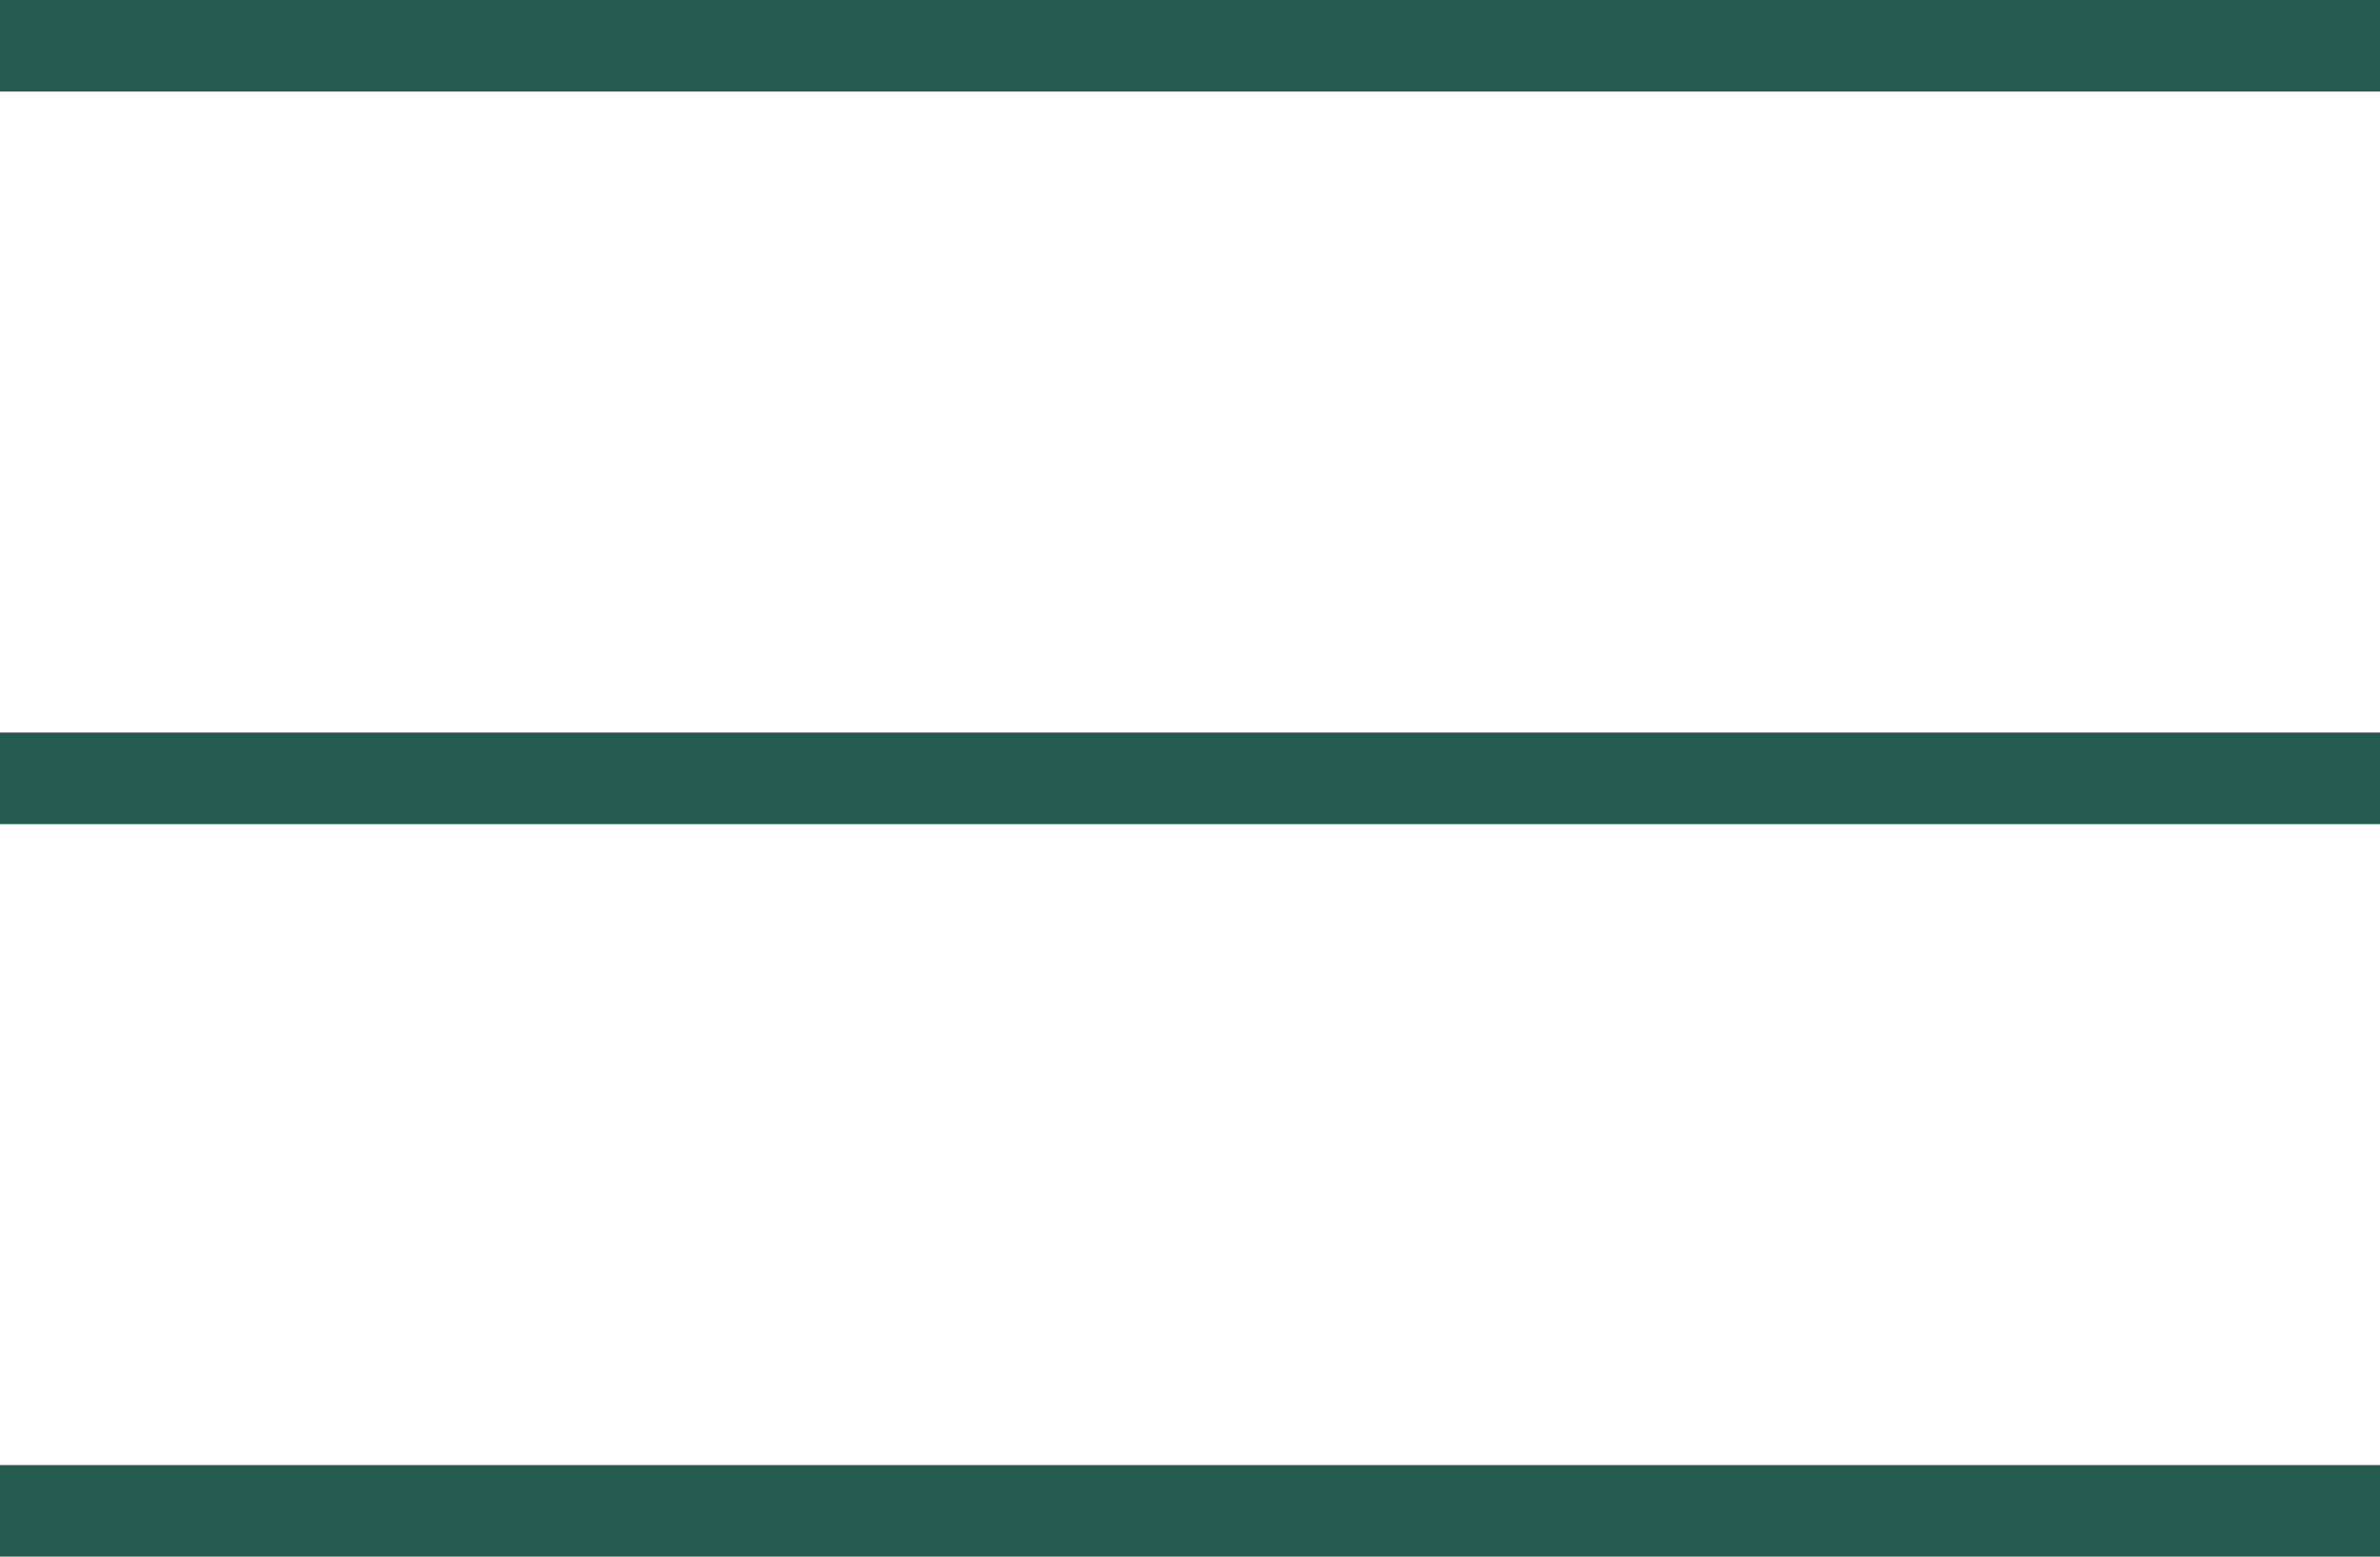
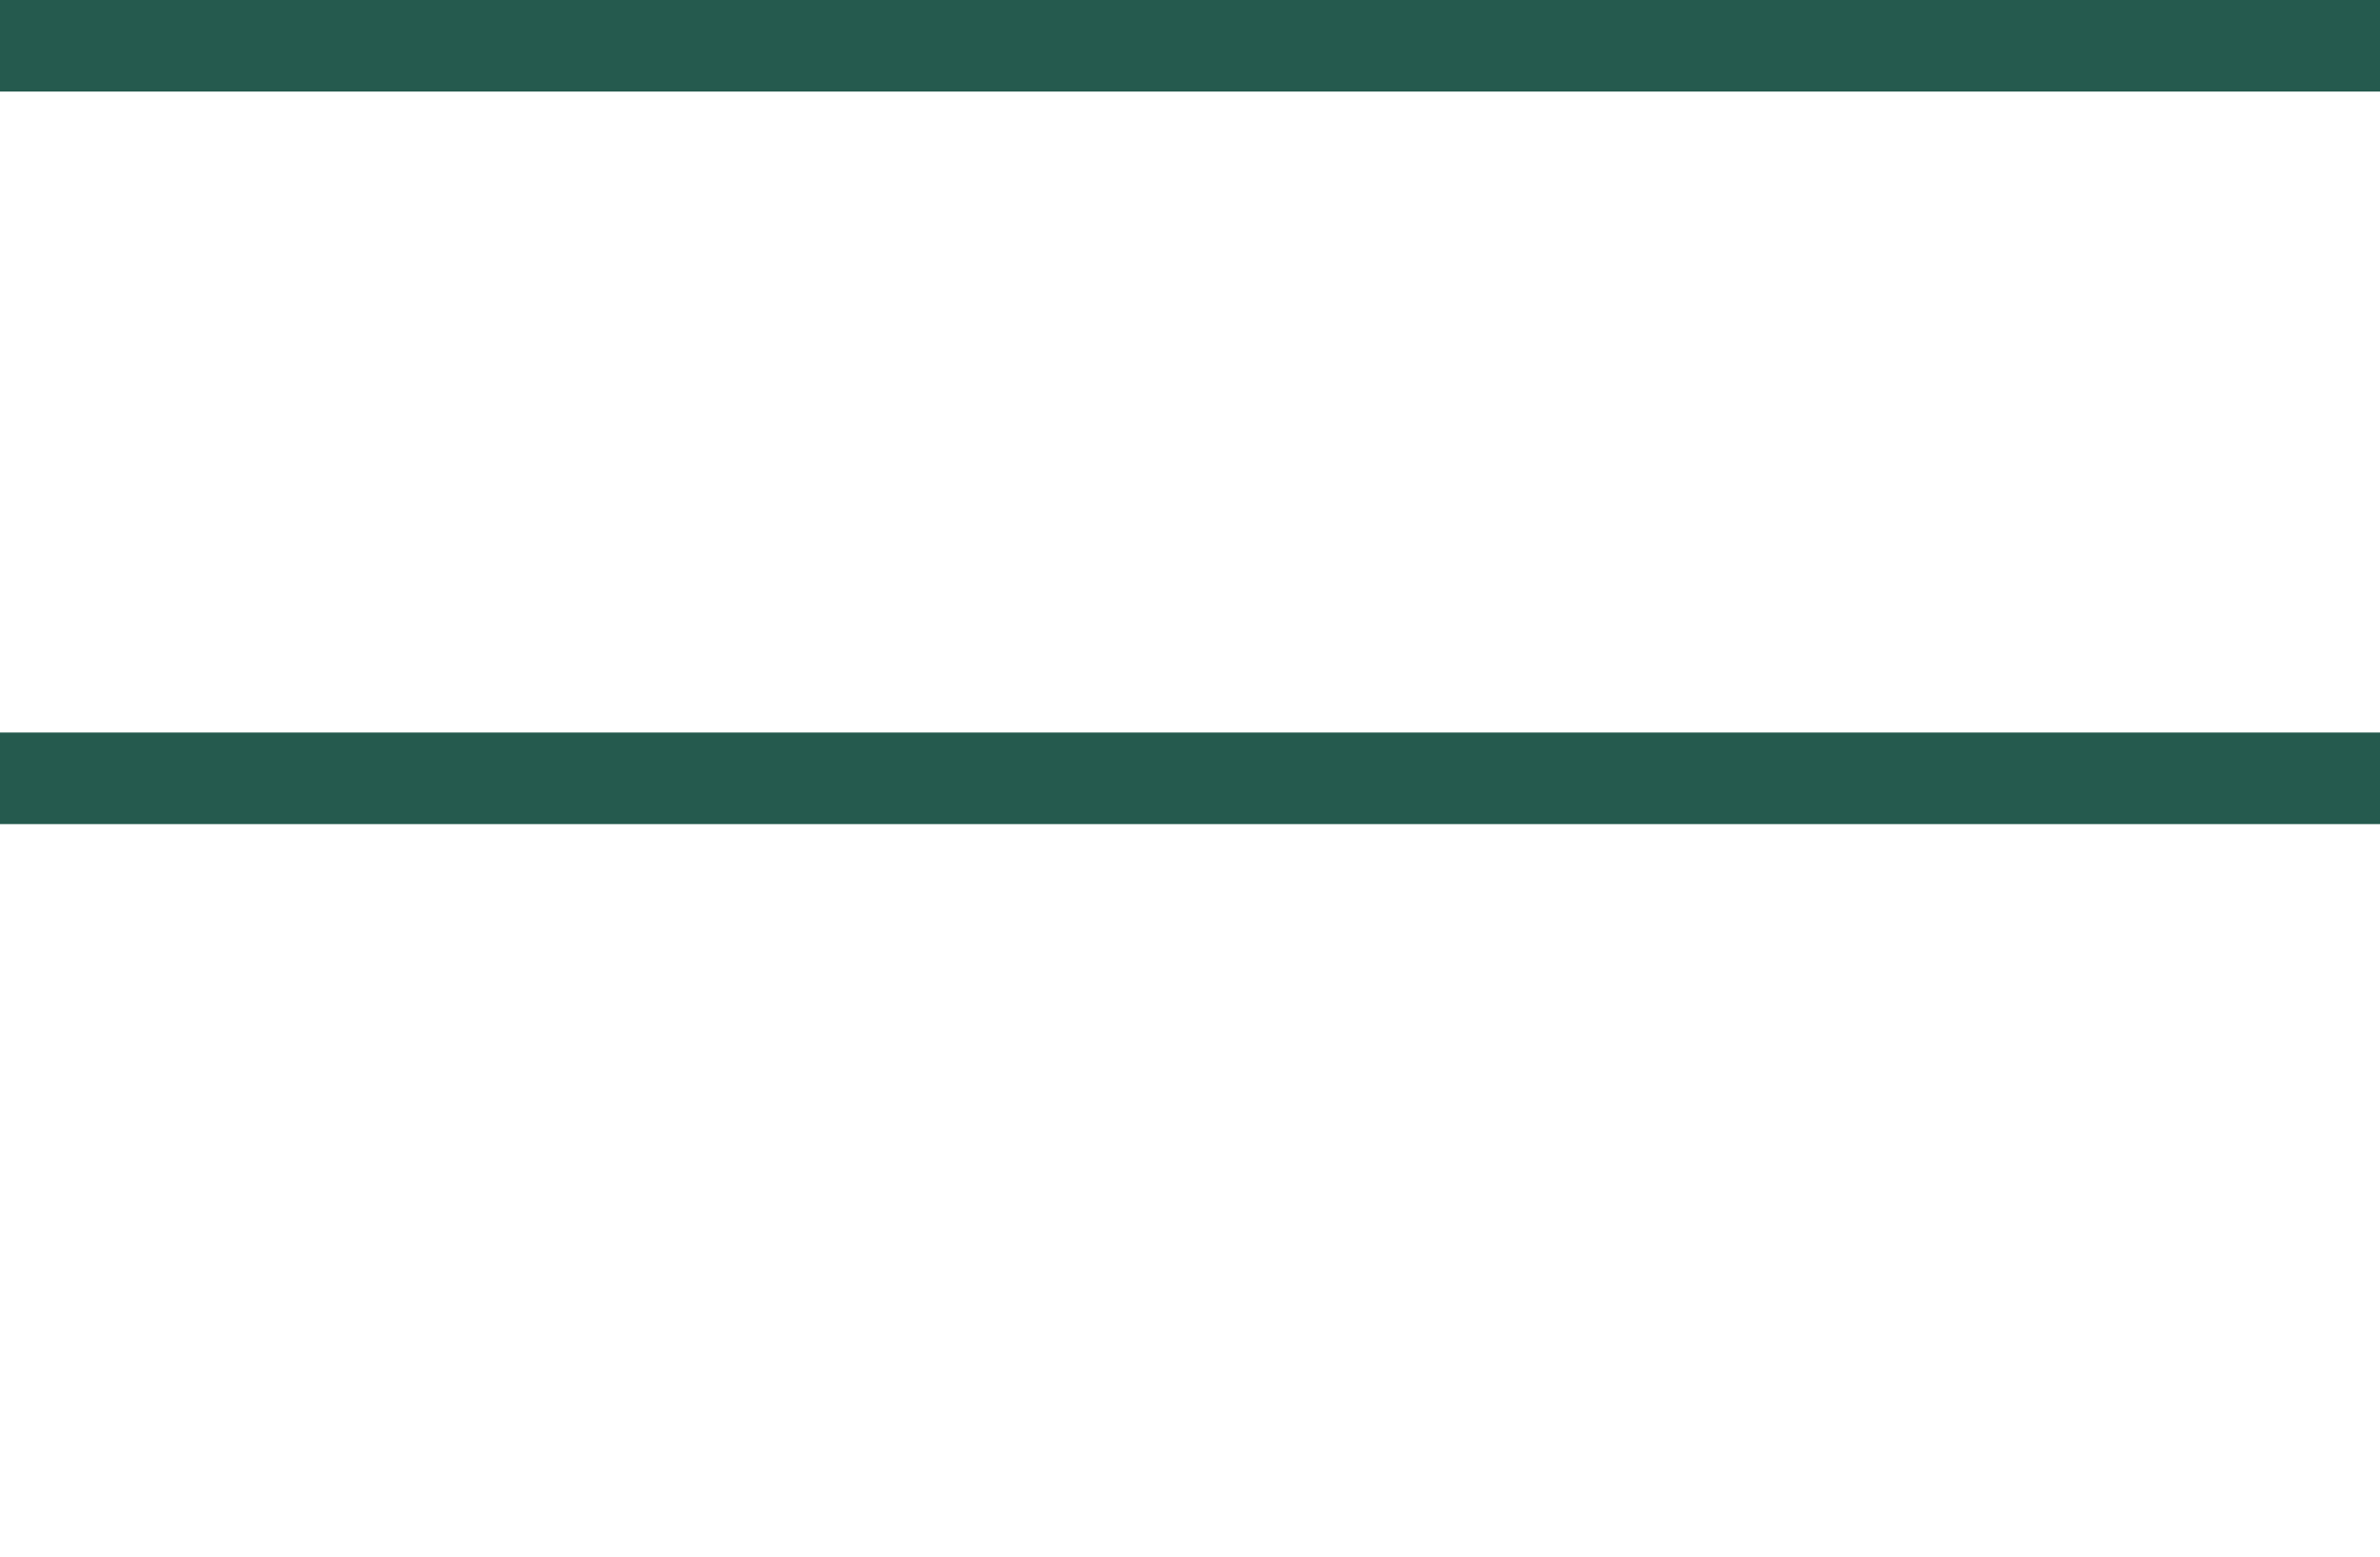
<svg xmlns="http://www.w3.org/2000/svg" width="26" height="17" viewBox="0 0 26 17" fill="none">
  <rect width="26" height="1" fill="#255A4E" />
  <rect y="8" width="26" height="1" fill="#255A4E" />
-   <rect y="16" width="26" height="1" fill="#255A4E" />
</svg>